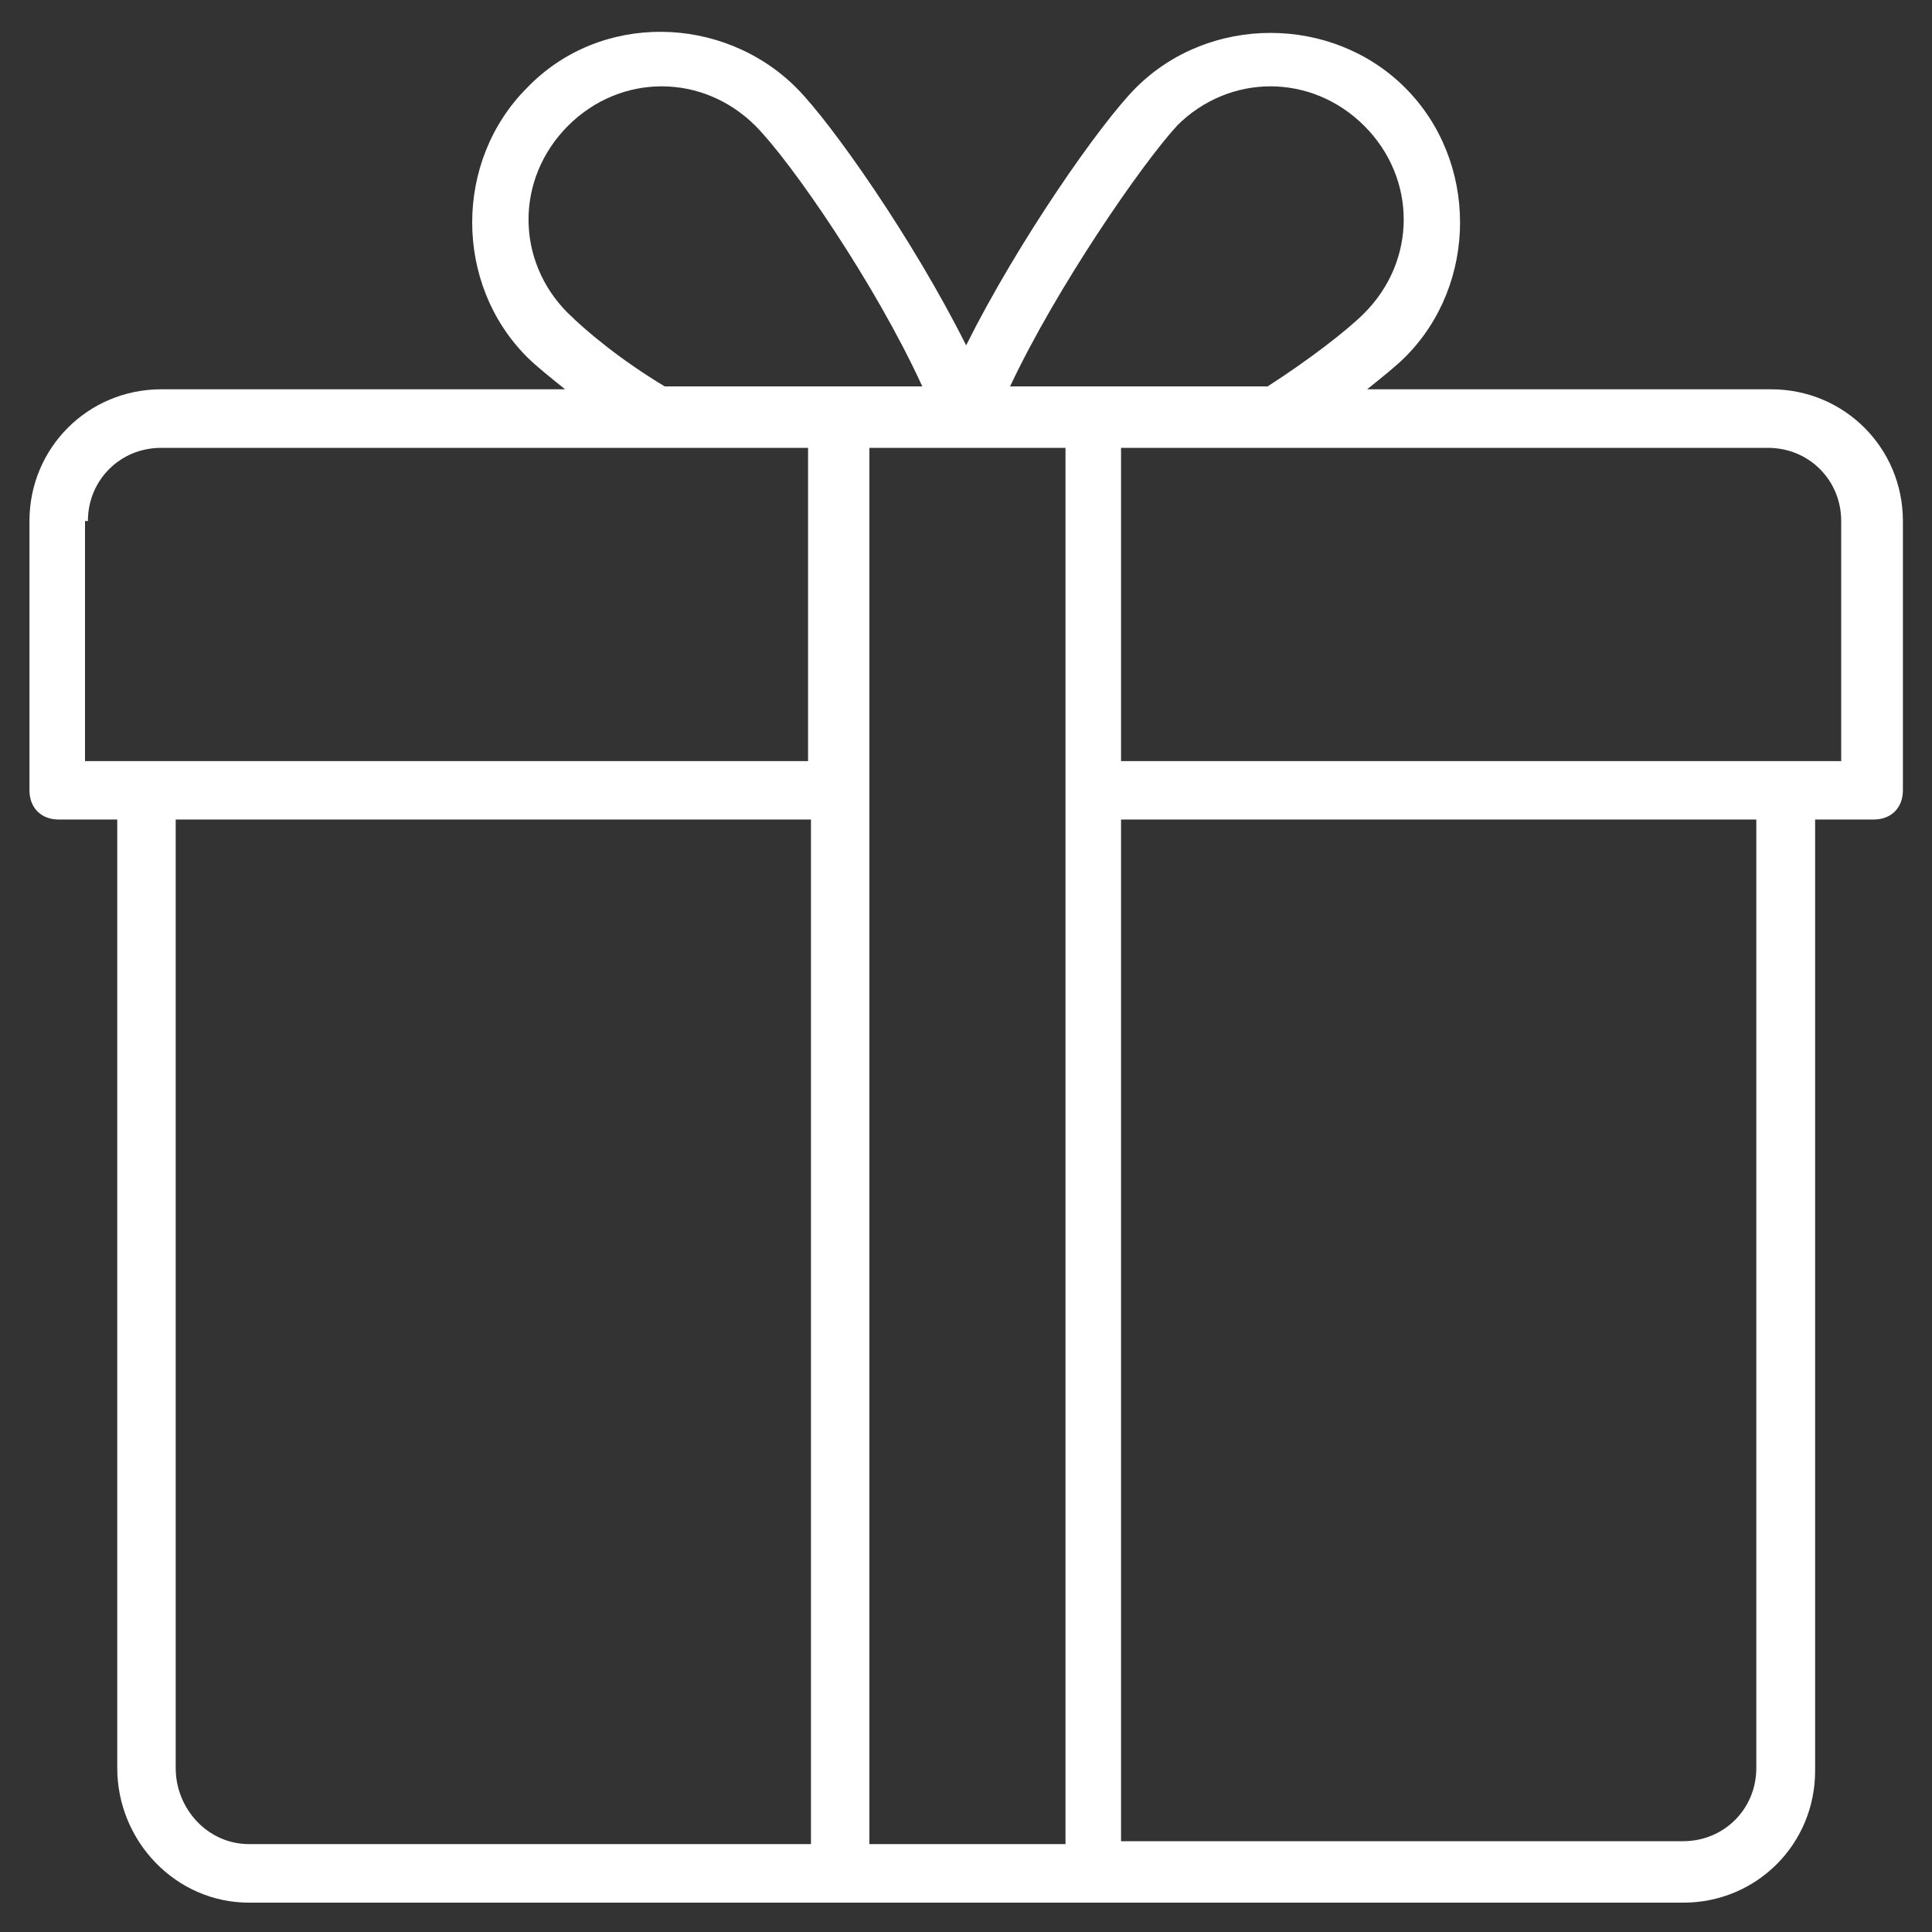
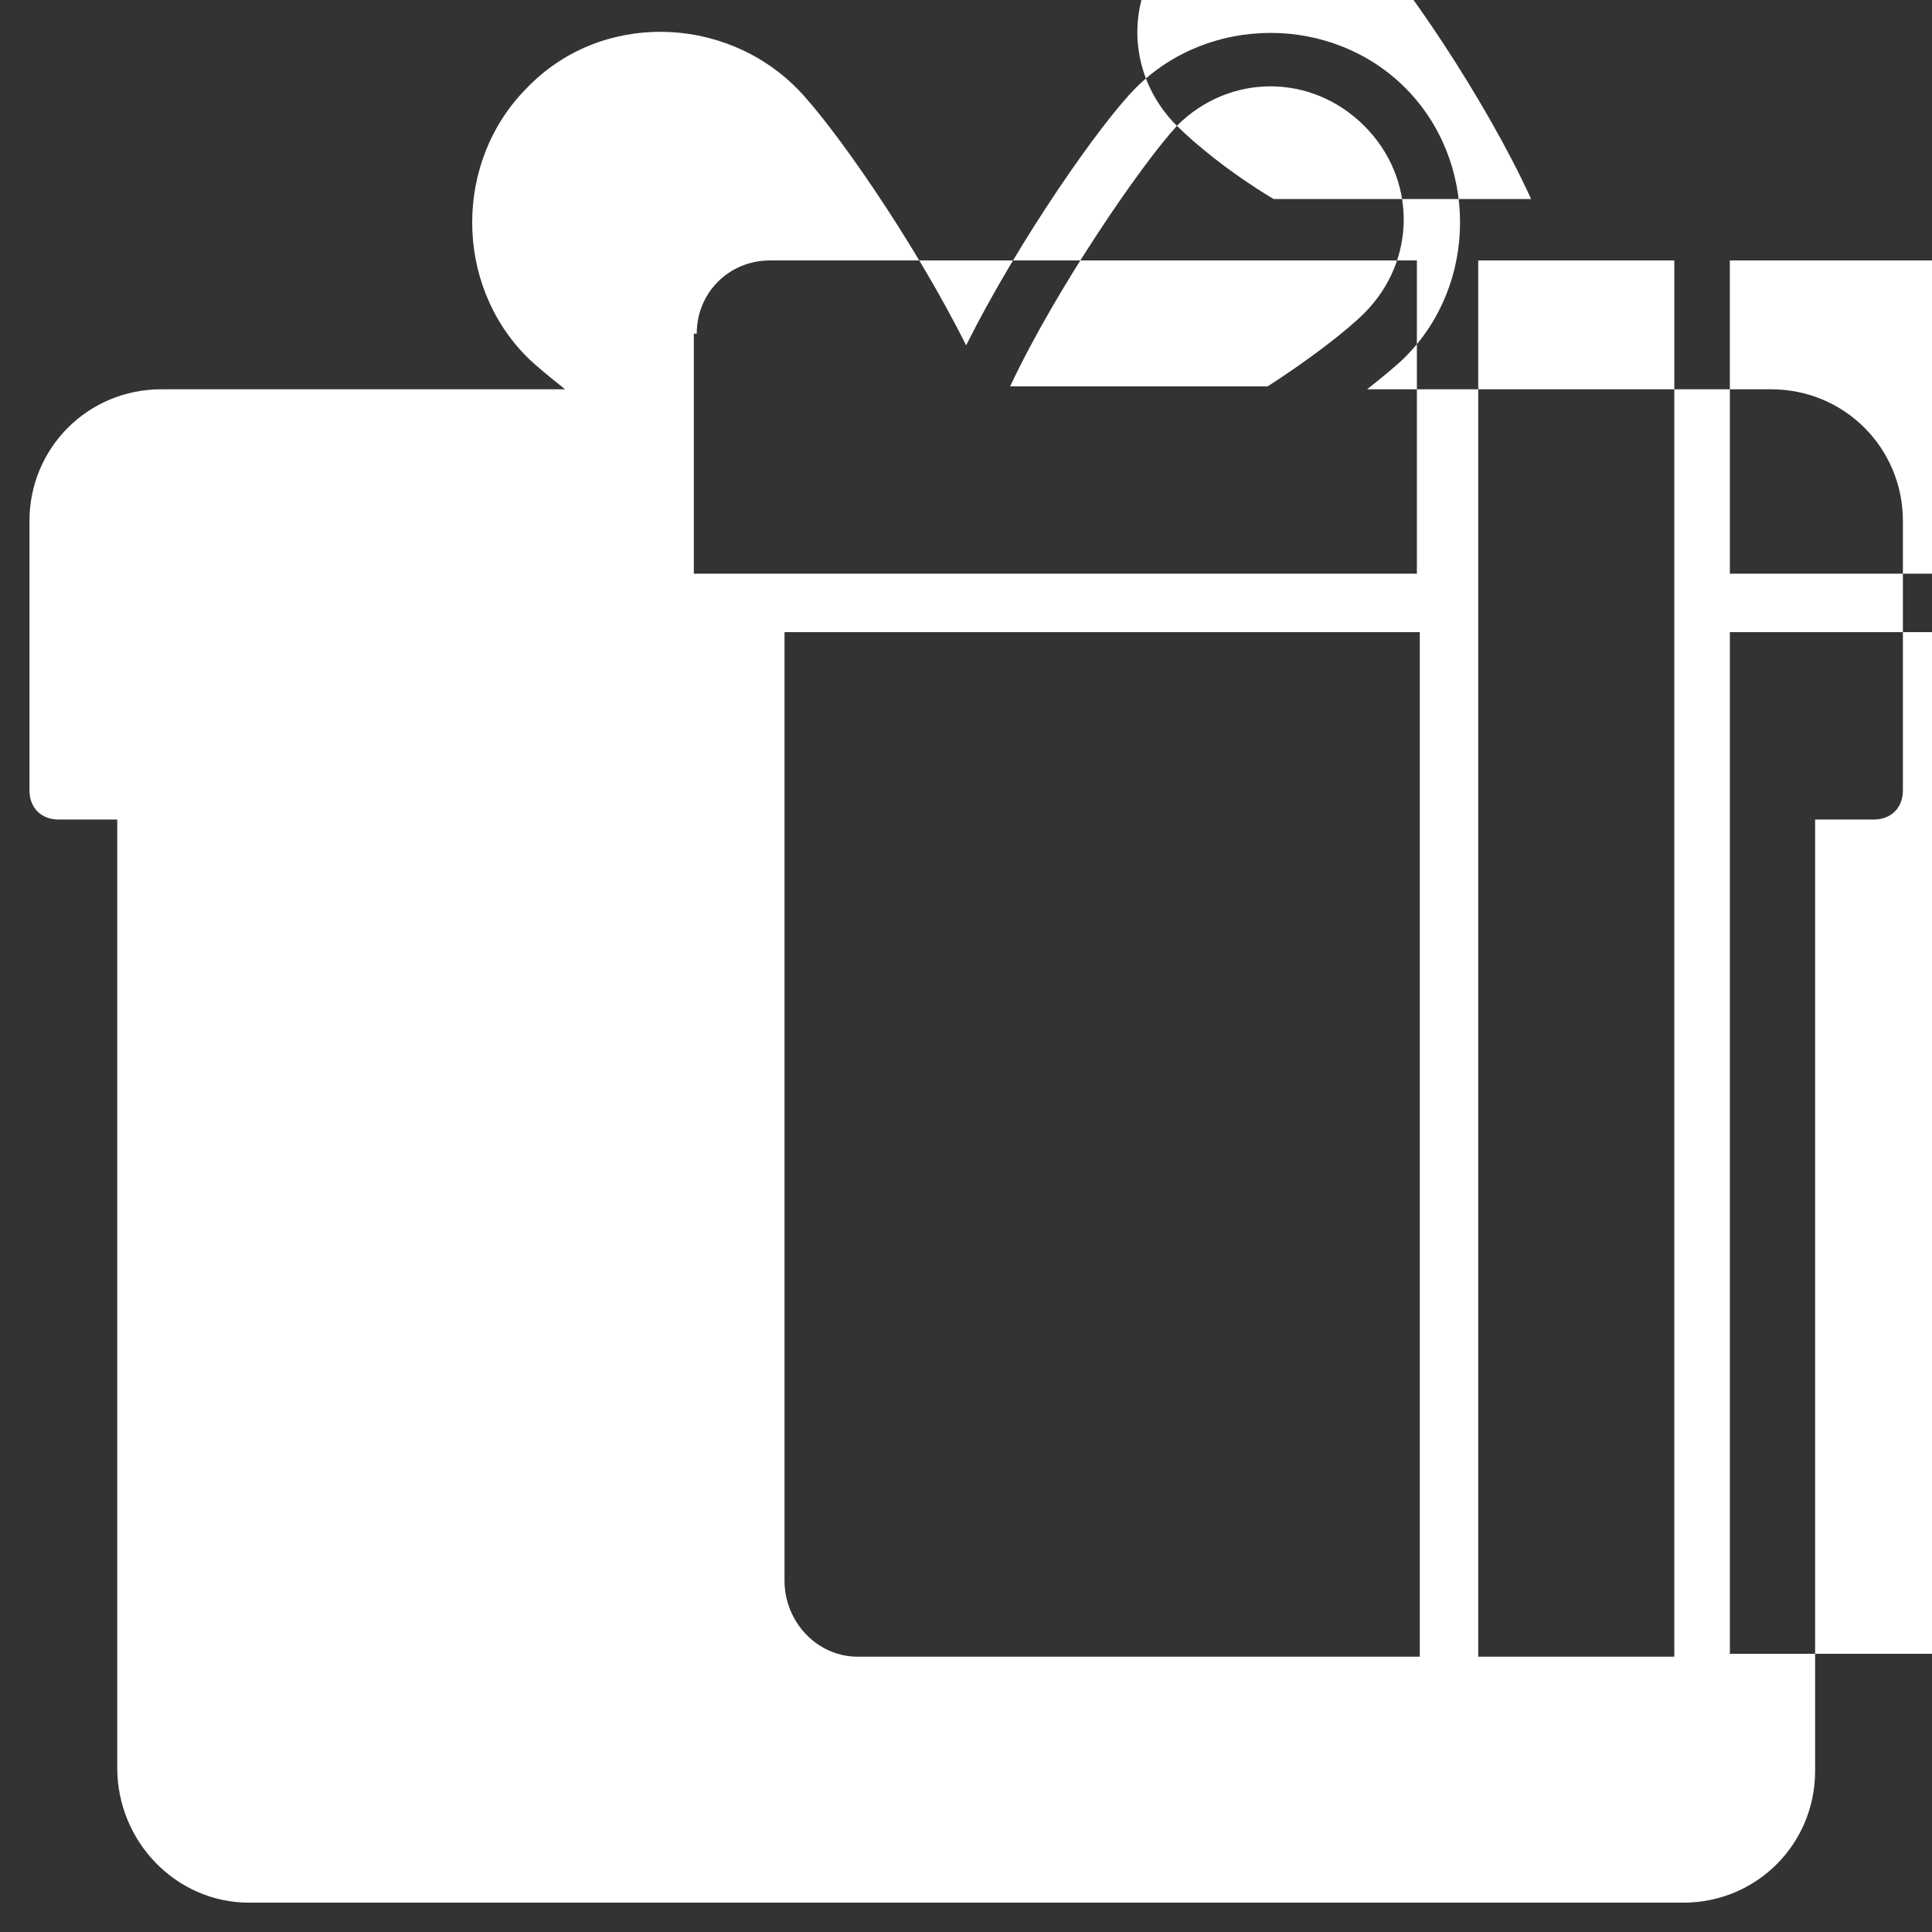
<svg xmlns="http://www.w3.org/2000/svg" fill="none" height="16" viewBox="0 0 16 16" width="16">
  <rect x="0" y="0" width="16" height="16" fill="#333333" stroke="none" />
-   <path d="m14.667 3.224h-3.345c.121-.097.242-.194.315-.267.606-.606.606-1.624 0-2.23-.606-.606-1.624-.606-2.23 0-.291.291-.97 1.261-1.406 2.133-.436-.873-1.115-1.842-1.406-2.133-.606-.606-1.624-.63-2.23 0-.606.606-.606 1.624 0 2.23.073.073.194.17.315.267h-3.345c-.606 0-1.091.485-1.091 1.091v2.23c0 .145.097.242.242.242h.485v7.855c0 .606.485 1.115 1.091 1.115h11.879c.606 0 1.091-.485 1.091-1.091v-7.879h.485c.145 0 .242-.097.242-.242v-2.23c0-.606-.485-1.091-1.091-1.091zm-4.921-2.182c.436-.436 1.115-.436 1.552 0 .436.436.436 1.115 0 1.552-.145.145-.461.388-.8.606-.097 0-2.279 0-2.133 0 .388-.824 1.091-1.842 1.382-2.158zm-5.042 1.552c-.436-.436-.436-1.115 0-1.552.436-.436 1.115-.436 1.552 0 .291.291.994 1.309 1.382 2.158-.048 0-2.158 0-2.133 0-.364-.218-.655-.461-.8-.606zm-3.976 1.721c0-.339.267-.606.606-.606h5.358v2.594c-1.77 0-3.273 0-5.988 0v-1.988zm.727 10.327v-7.855h5.261v8.485h-4.655c-.339 0-.606-.291-.606-.63zm5.745.63v-8.727-2.836c.048 0 1.673 0 1.624 0v2.836 8.727zm7.345-.63c0 .339-.267.606-.606.606h-4.655v-8.461h5.261zm.727-8.339c-1.745 0-3.297 0-5.988 0v-2.594h5.358c.339 0 .606.267.606.606v1.988z" fill="#fff" />
+   <path d="m14.667 3.224h-3.345c.121-.097.242-.194.315-.267.606-.606.606-1.624 0-2.23-.606-.606-1.624-.606-2.23 0-.291.291-.97 1.261-1.406 2.133-.436-.873-1.115-1.842-1.406-2.133-.606-.606-1.624-.63-2.23 0-.606.606-.606 1.624 0 2.23.073.073.194.17.315.267h-3.345c-.606 0-1.091.485-1.091 1.091v2.23c0 .145.097.242.242.242h.485v7.855c0 .606.485 1.115 1.091 1.115h11.879c.606 0 1.091-.485 1.091-1.091v-7.879h.485c.145 0 .242-.097.242-.242v-2.23c0-.606-.485-1.091-1.091-1.091zm-4.921-2.182c.436-.436 1.115-.436 1.552 0 .436.436.436 1.115 0 1.552-.145.145-.461.388-.8.606-.097 0-2.279 0-2.133 0 .388-.824 1.091-1.842 1.382-2.158zc-.436-.436-.436-1.115 0-1.552.436-.436 1.115-.436 1.552 0 .291.291.994 1.309 1.382 2.158-.048 0-2.158 0-2.133 0-.364-.218-.655-.461-.8-.606zm-3.976 1.721c0-.339.267-.606.606-.606h5.358v2.594c-1.77 0-3.273 0-5.988 0v-1.988zm.727 10.327v-7.855h5.261v8.485h-4.655c-.339 0-.606-.291-.606-.63zm5.745.63v-8.727-2.836c.048 0 1.673 0 1.624 0v2.836 8.727zm7.345-.63c0 .339-.267.606-.606.606h-4.655v-8.461h5.261zm.727-8.339c-1.745 0-3.297 0-5.988 0v-2.594h5.358c.339 0 .606.267.606.606v1.988z" fill="#fff" />
</svg>